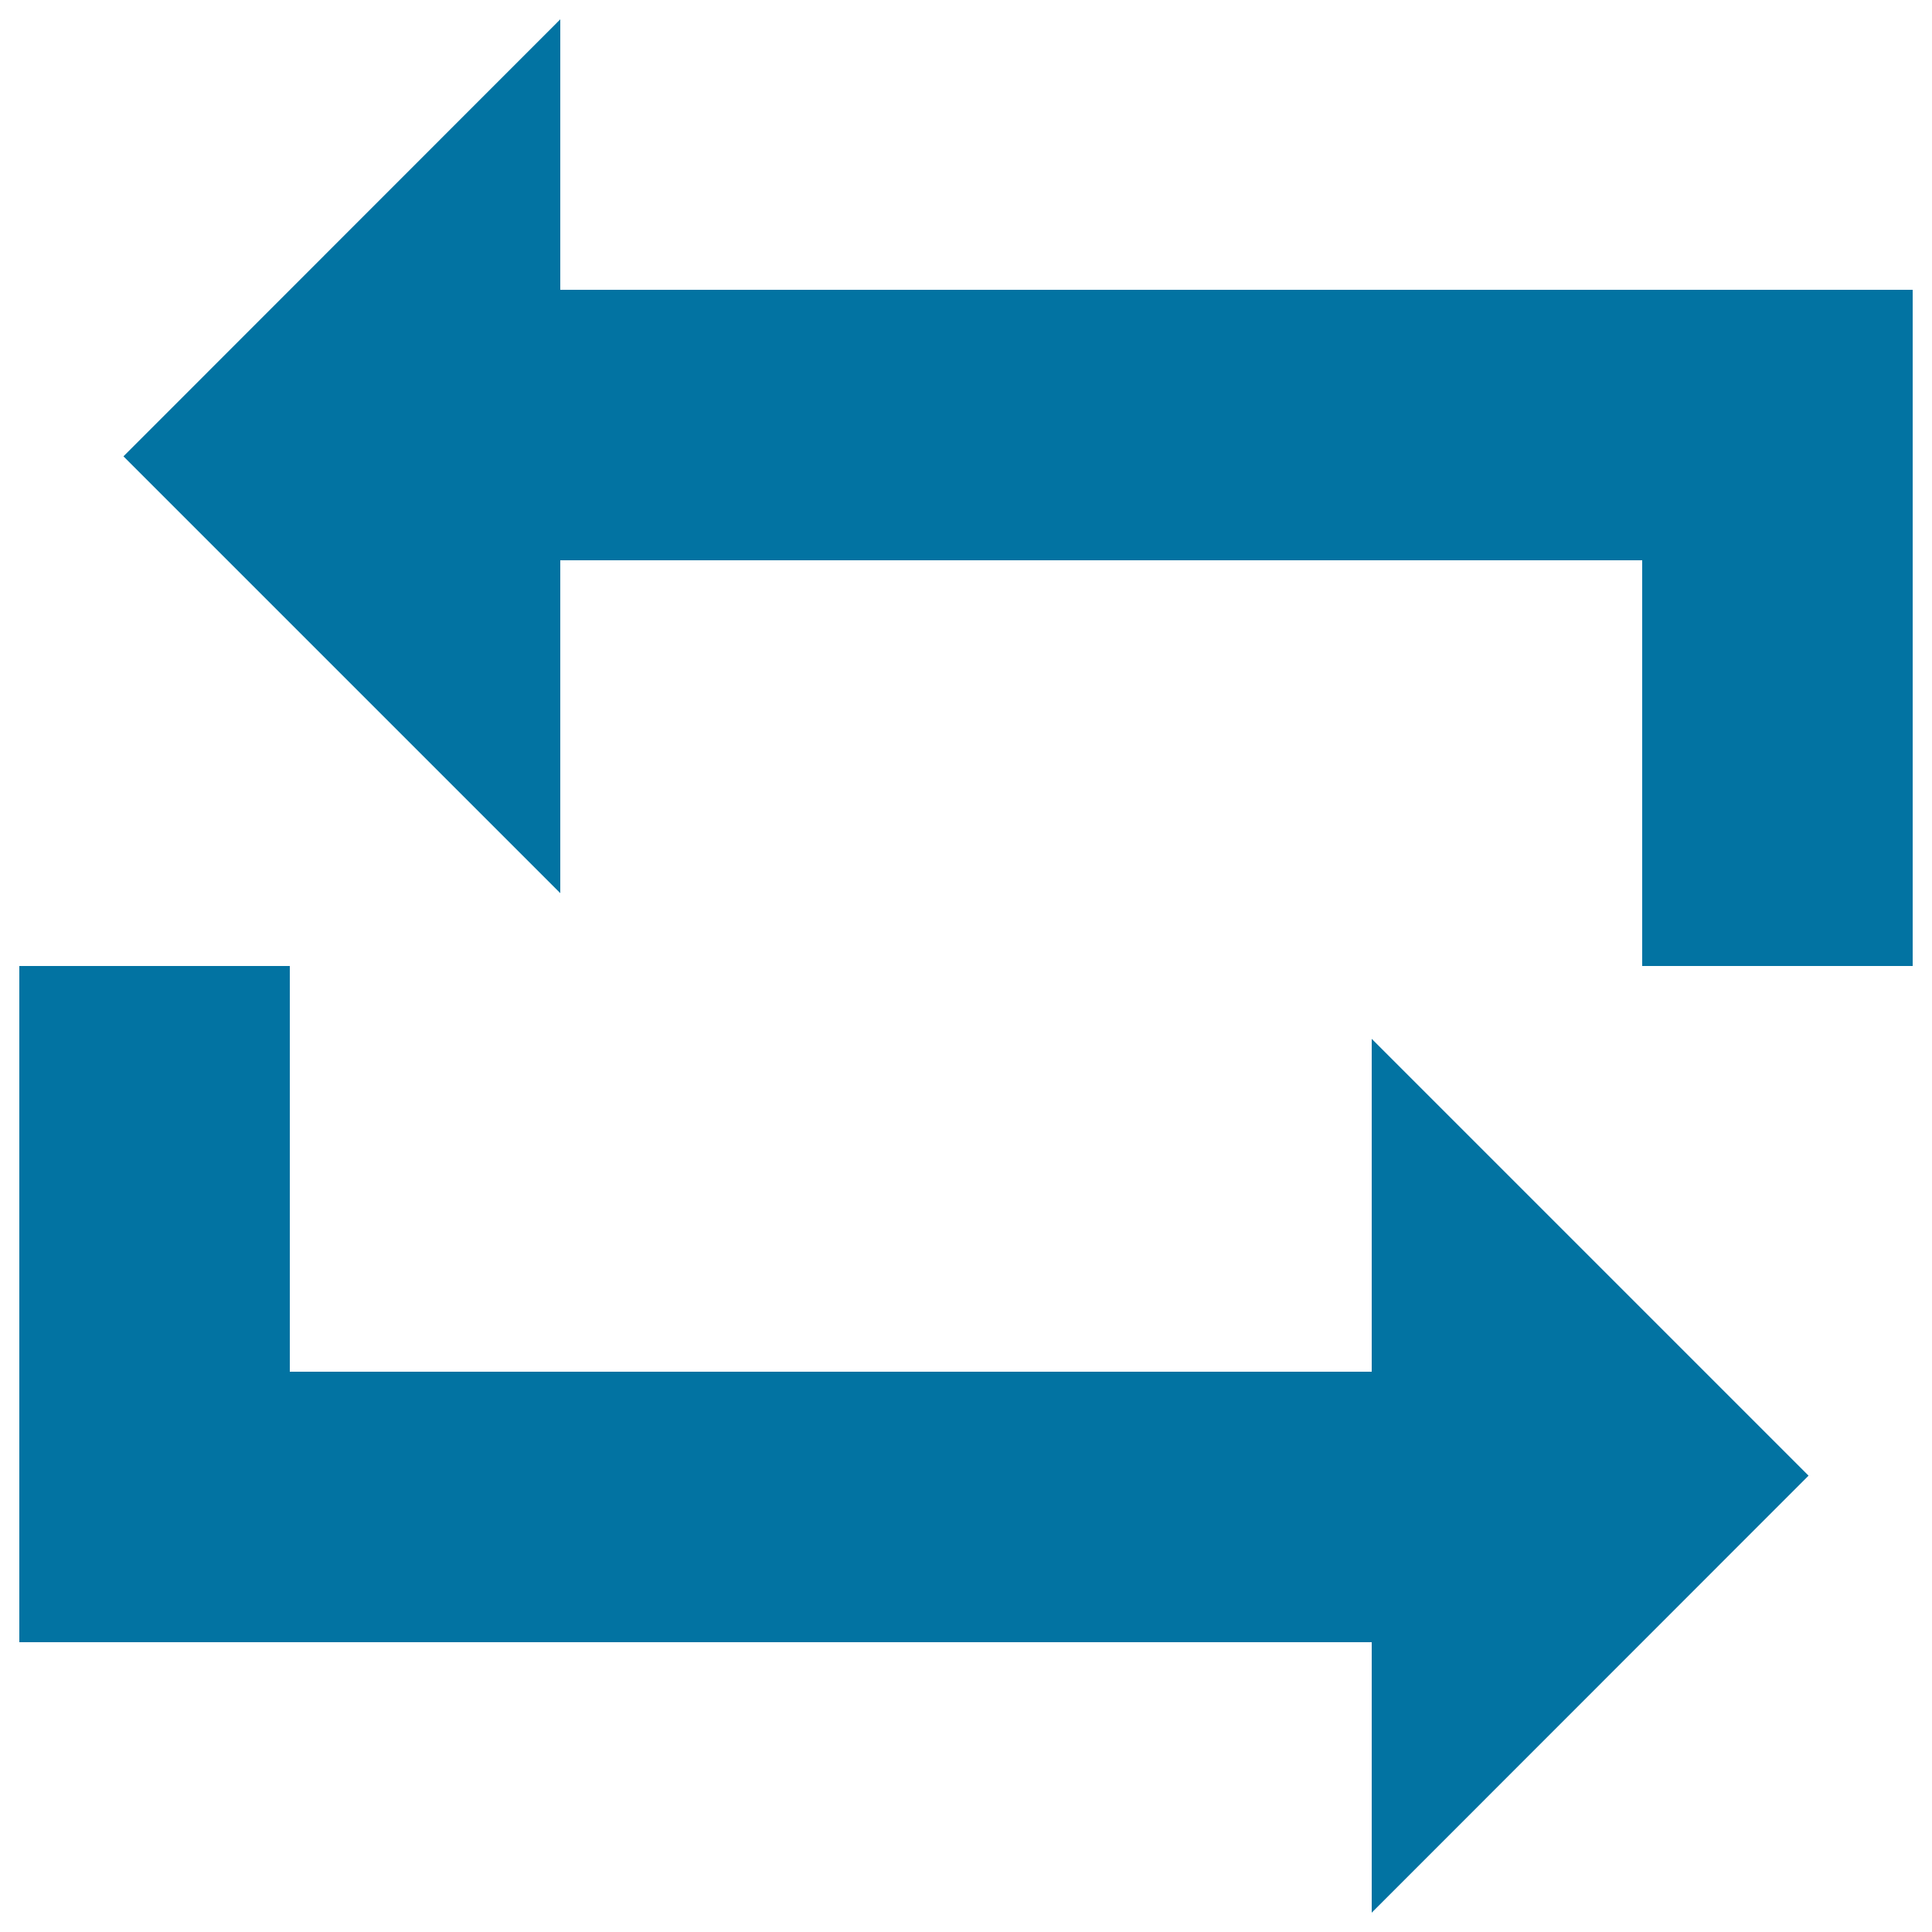
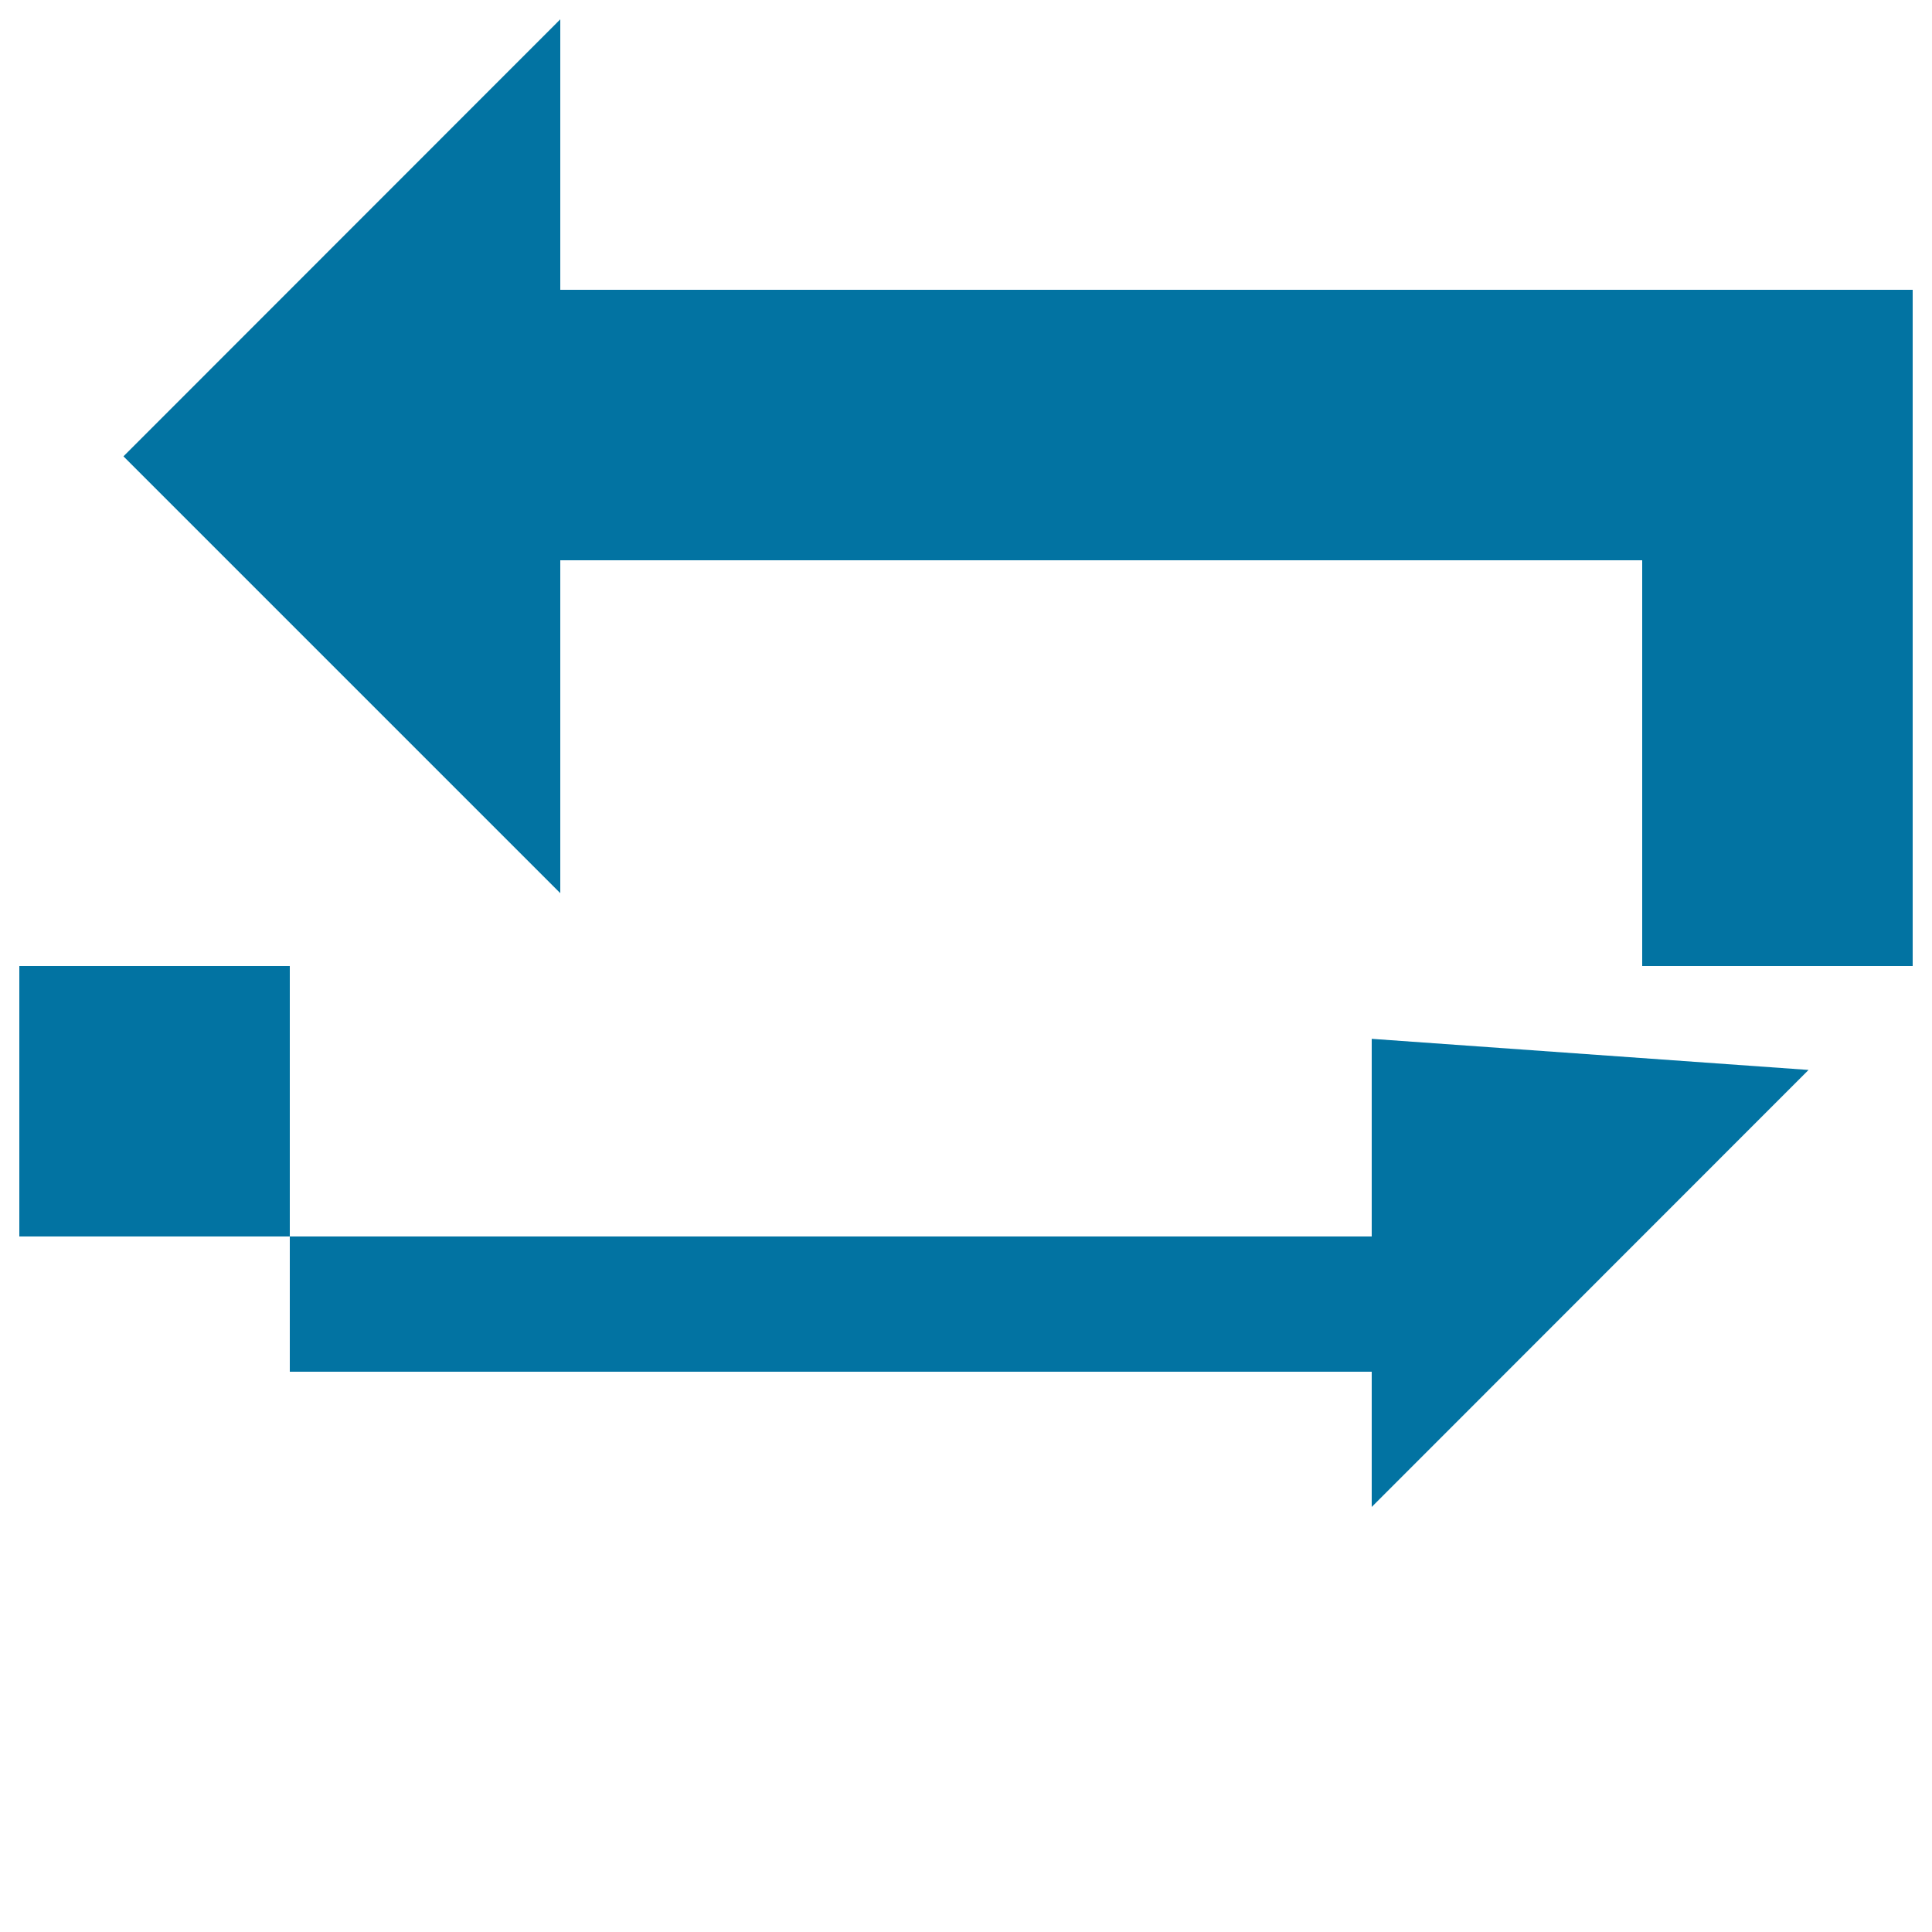
<svg xmlns="http://www.w3.org/2000/svg" viewBox="0 0 1000 1000" style="fill:#0273a2">
  <title>Transformation SVG icon</title>
-   <path d="M710,710H150V500H10v210v140h140h560v140l226.1-226.2L710,537.7V710L710,710z M850,150H290V10L63.9,236.2L290,462.3V290h560v210h140V290V150H850L850,150z" />
+   <path d="M710,710H150V500H10v140h140h560v140l226.1-226.2L710,537.7V710L710,710z M850,150H290V10L63.9,236.2L290,462.3V290h560v210h140V290V150H850L850,150z" />
</svg>